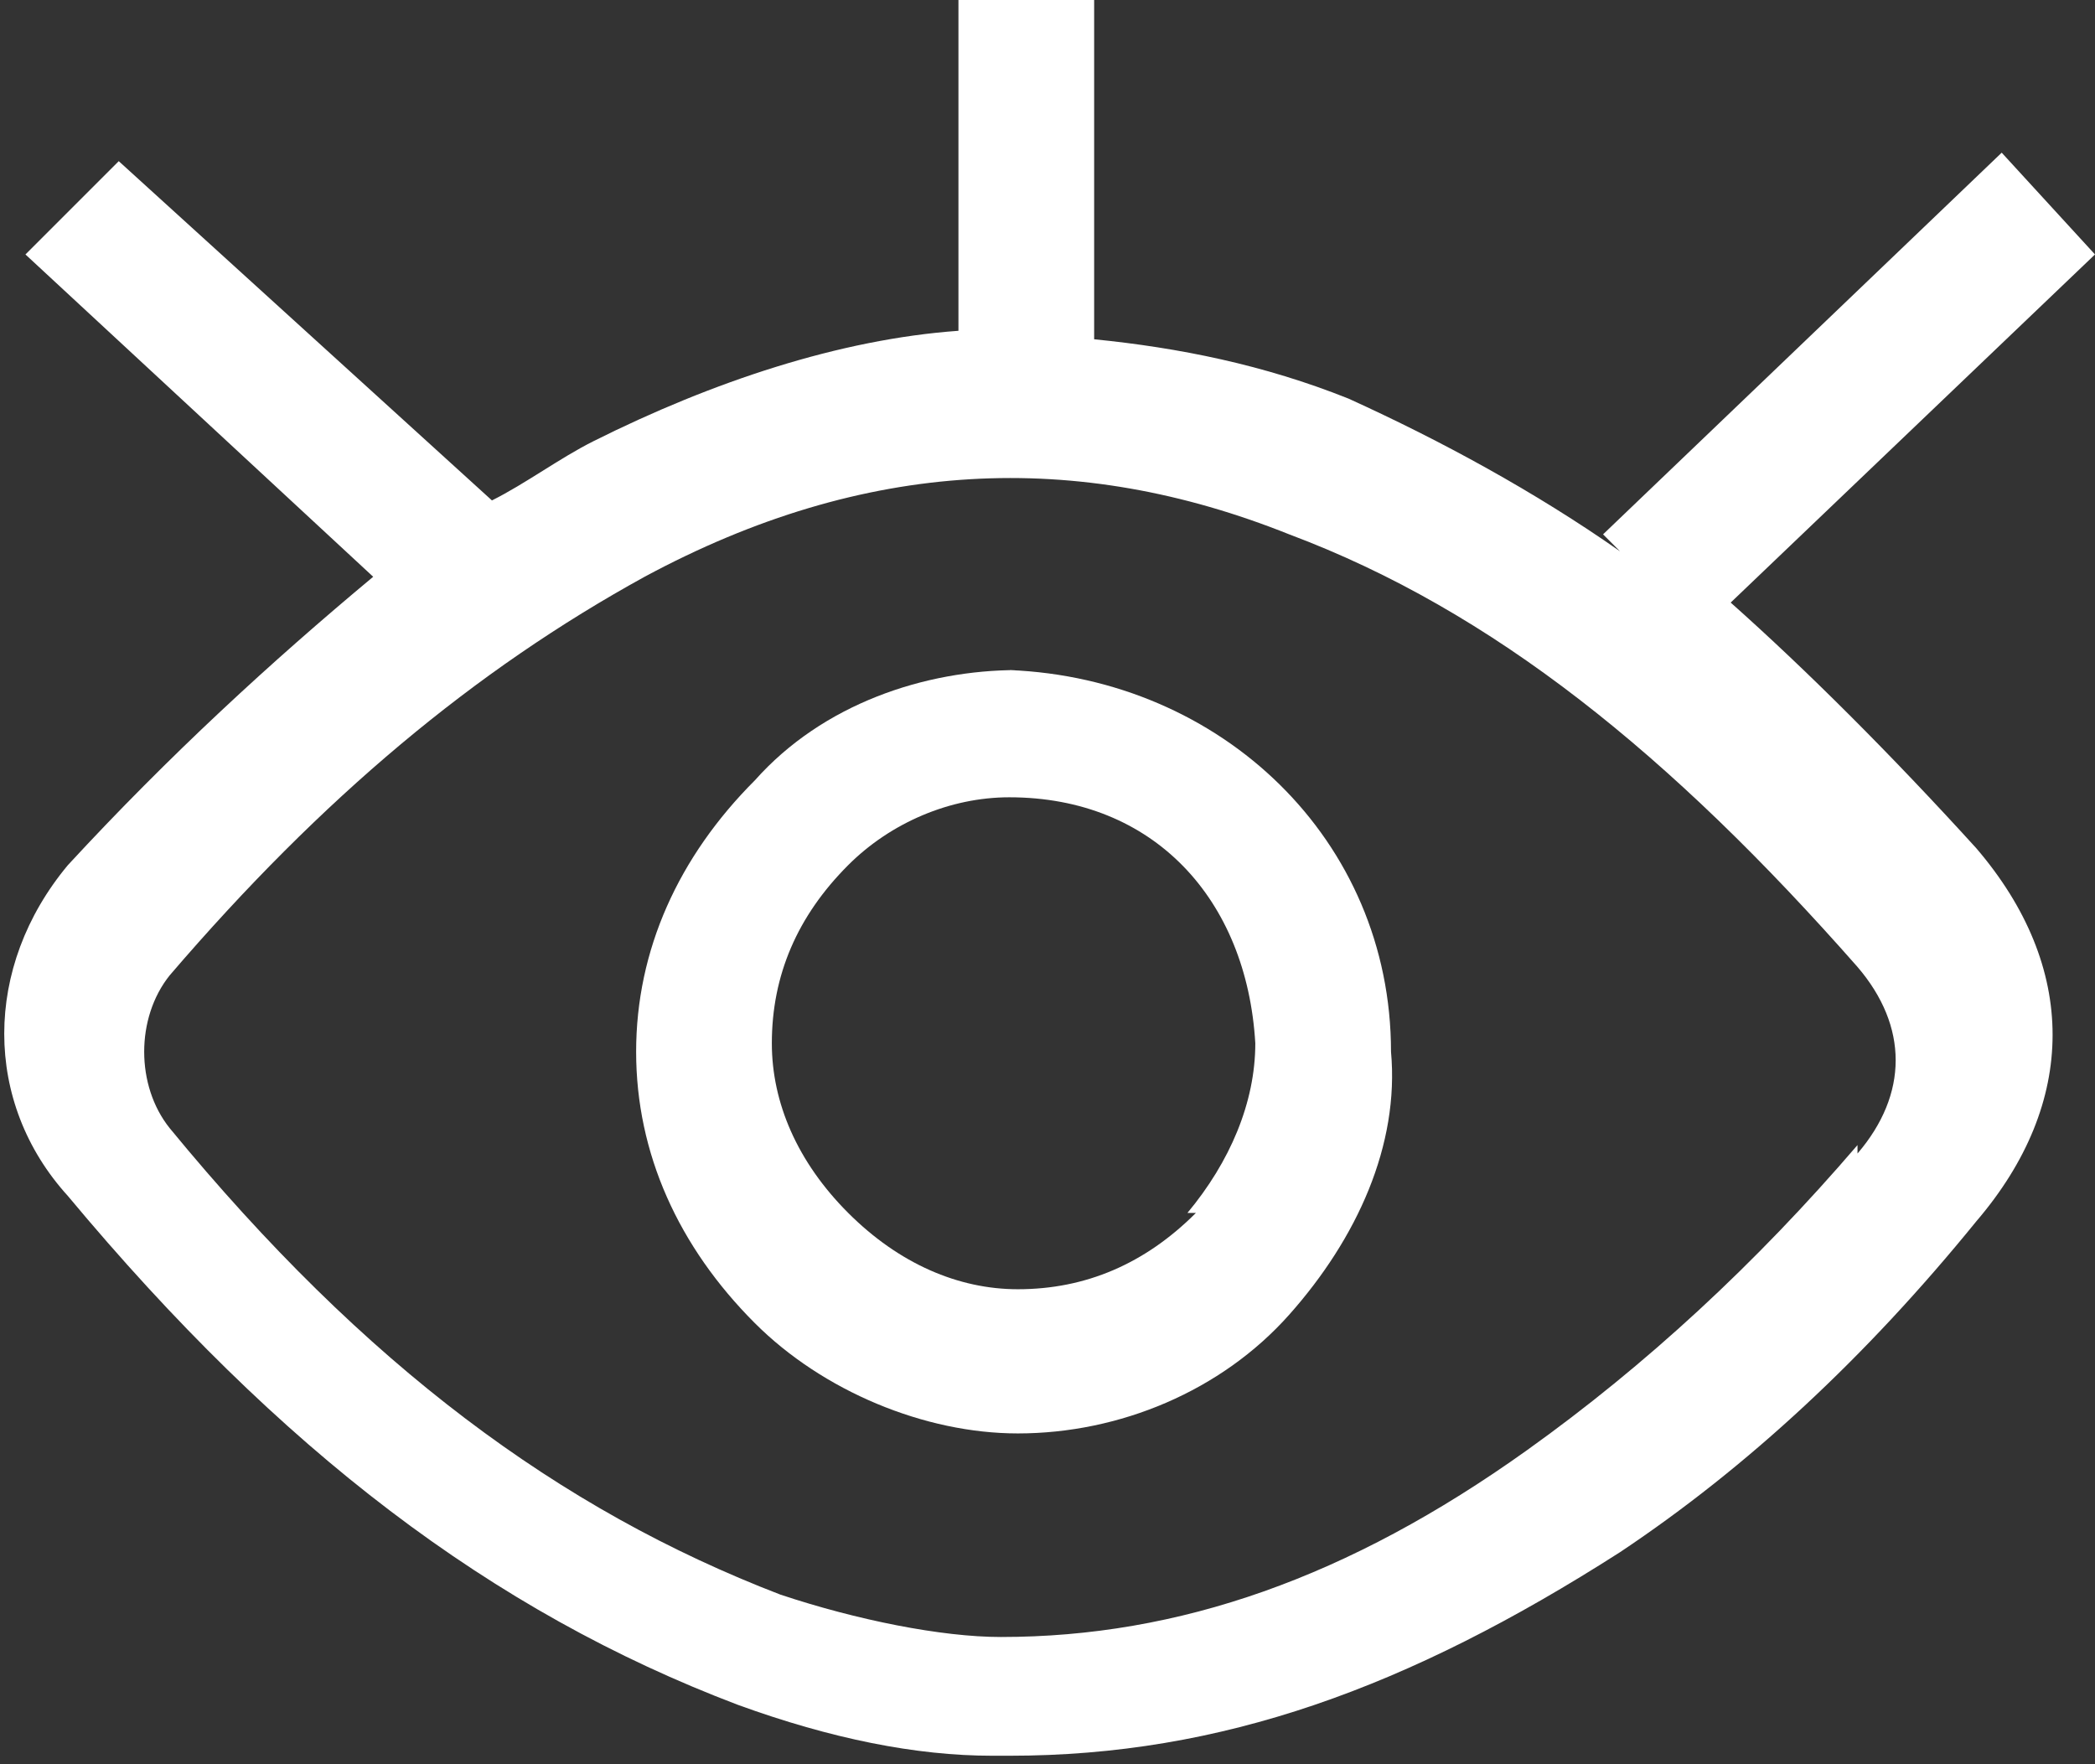
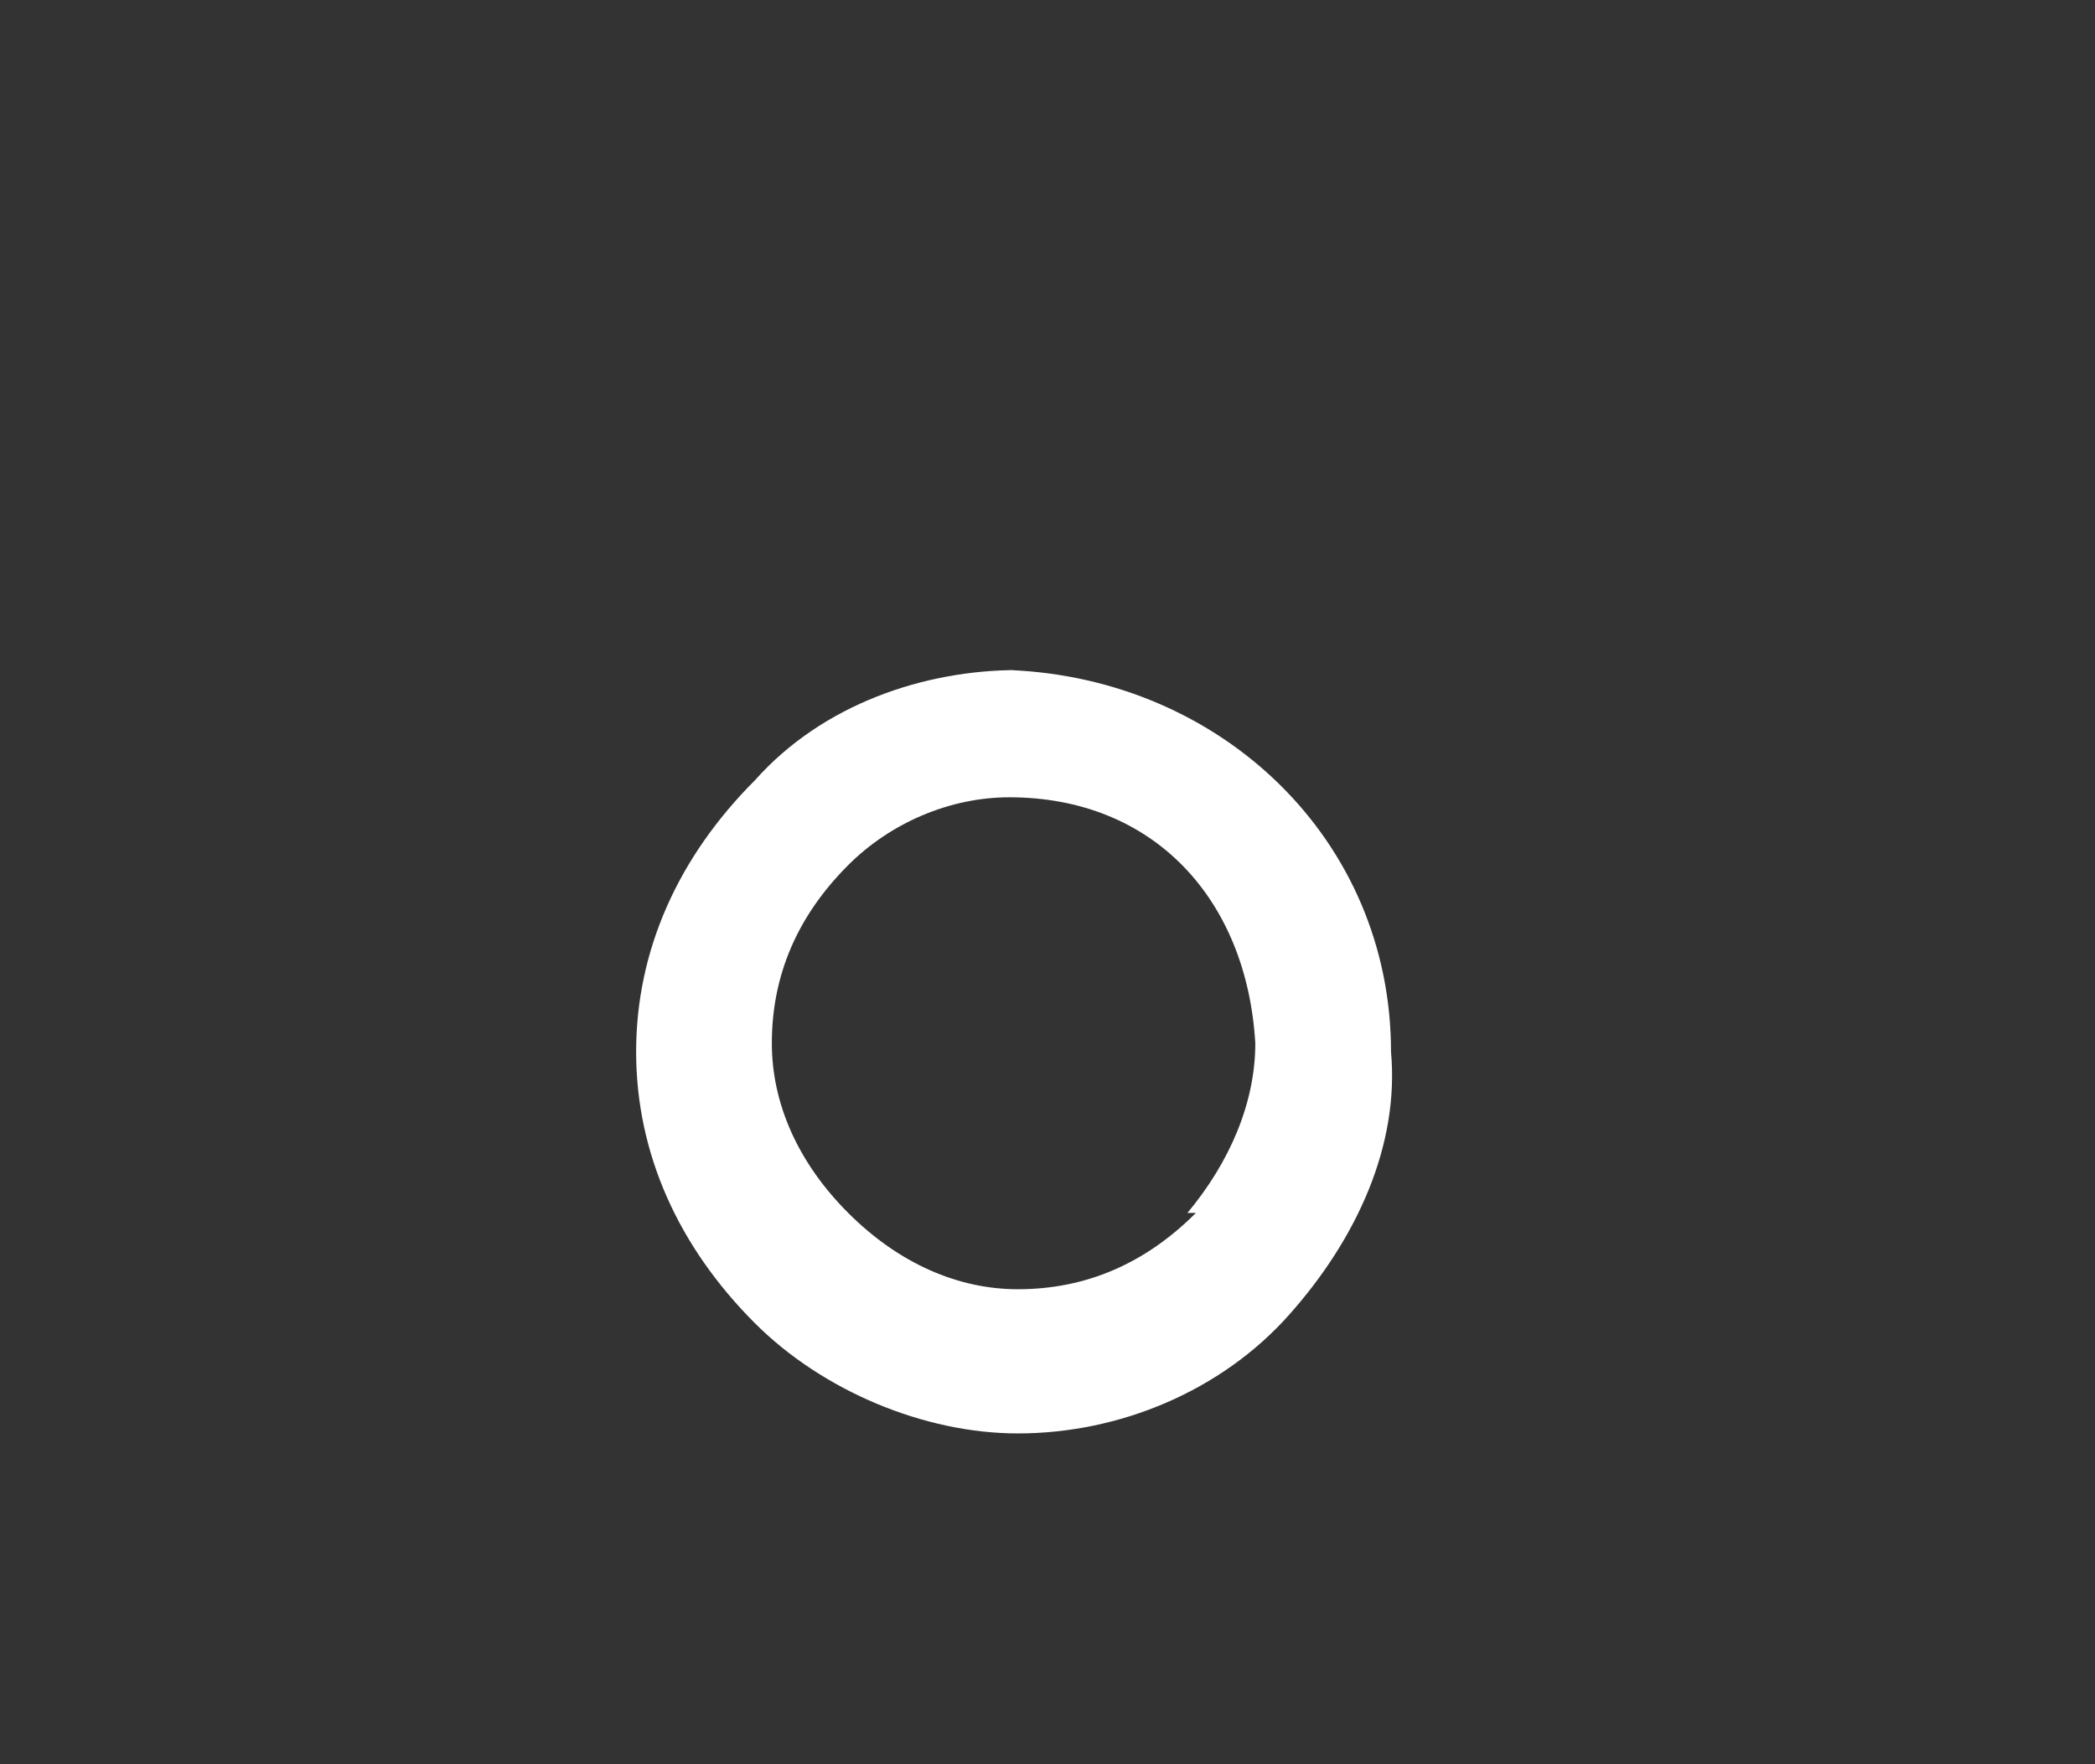
<svg xmlns="http://www.w3.org/2000/svg" viewBox="0 0 24.7 20.8" version="1.1">
  <rect x="0" y="0" width="24.7" height="20.8" fill="#333333" stroke="none" />
  <defs>
    <style>
      .cls-1 {
        fill: #fff;
      }
    </style>
  </defs>
  <g>
    <g id="Layer_1">
      <g>
-         <path d="M20.2,7.3l4.5-4.3-1.1-1.2-4.7,4.5.2.2c-1-.7-2.1-1.3-3.2-1.8-1-.4-2-.6-3-.7V0h-1.6v3.9c-1.4.1-2.9.6-4.3,1.3-.4.2-.8.5-1.2.7L1.4,1.9.3,3l4.1,3.8c-1.2,1-2.4,2.1-3.6,3.4-1,1.2-1,2.8,0,3.9,2.5,3,5,4.9,7.9,6,1.1.4,2.1.6,3,.6h.2c2.5,0,4.7-.8,7.2-2.4,1.5-1,2.9-2.3,4.2-3.9,1.2-1.4,1.2-3,0-4.4-1-1.1-2-2.1-2.9-2.9ZM21.9,13.5c-1.2,1.4-2.5,2.6-3.9,3.6-2.1,1.5-4.1,2.2-6.2,2.2h0c-.7,0-1.7-.2-2.6-.5-2.6-1-4.9-2.7-7.2-5.5-.4-.5-.4-1.3,0-1.8,1.8-2.1,3.6-3.6,5.6-4.7,2.6-1.4,5.1-1.5,7.6-.5,2.4.9,4.5,2.6,6.7,5.1.6.7.6,1.5,0,2.2Z" class="cls-1" />
-         <path d="M12,7.9c-1.1,0-2.3.4-3.1,1.3-.9.9-1.4,2-1.4,3.2,0,1.2.5,2.3,1.4,3.2.8.8,2,1.3,3.1,1.3h0s0,0,0,0c1.2,0,2.4-.5,3.2-1.4.8-.9,1.3-2,1.2-3.1,0-2.5-2-4.4-4.5-4.5ZM14.1,14.3c-.6.6-1.3.9-2.1.9h0c-.7,0-1.4-.3-2-.9-.6-.6-.9-1.3-.9-2,0-.8.3-1.5.9-2.1.5-.5,1.2-.8,1.9-.8h0s0,0,0,0c1.7,0,2.8,1.2,2.9,2.9,0,.7-.3,1.4-.8,2Z" class="cls-1" />
+         <path d="M12,7.9c-1.1,0-2.3.4-3.1,1.3-.9.9-1.4,2-1.4,3.2,0,1.2.5,2.3,1.4,3.2.8.8,2,1.3,3.1,1.3h0c1.2,0,2.4-.5,3.2-1.4.8-.9,1.3-2,1.2-3.1,0-2.5-2-4.4-4.5-4.5ZM14.1,14.3c-.6.6-1.3.9-2.1.9h0c-.7,0-1.4-.3-2-.9-.6-.6-.9-1.3-.9-2,0-.8.3-1.5.9-2.1.5-.5,1.2-.8,1.9-.8h0s0,0,0,0c1.7,0,2.8,1.2,2.9,2.9,0,.7-.3,1.4-.8,2Z" class="cls-1" />
      </g>
    </g>
  </g>
</svg>